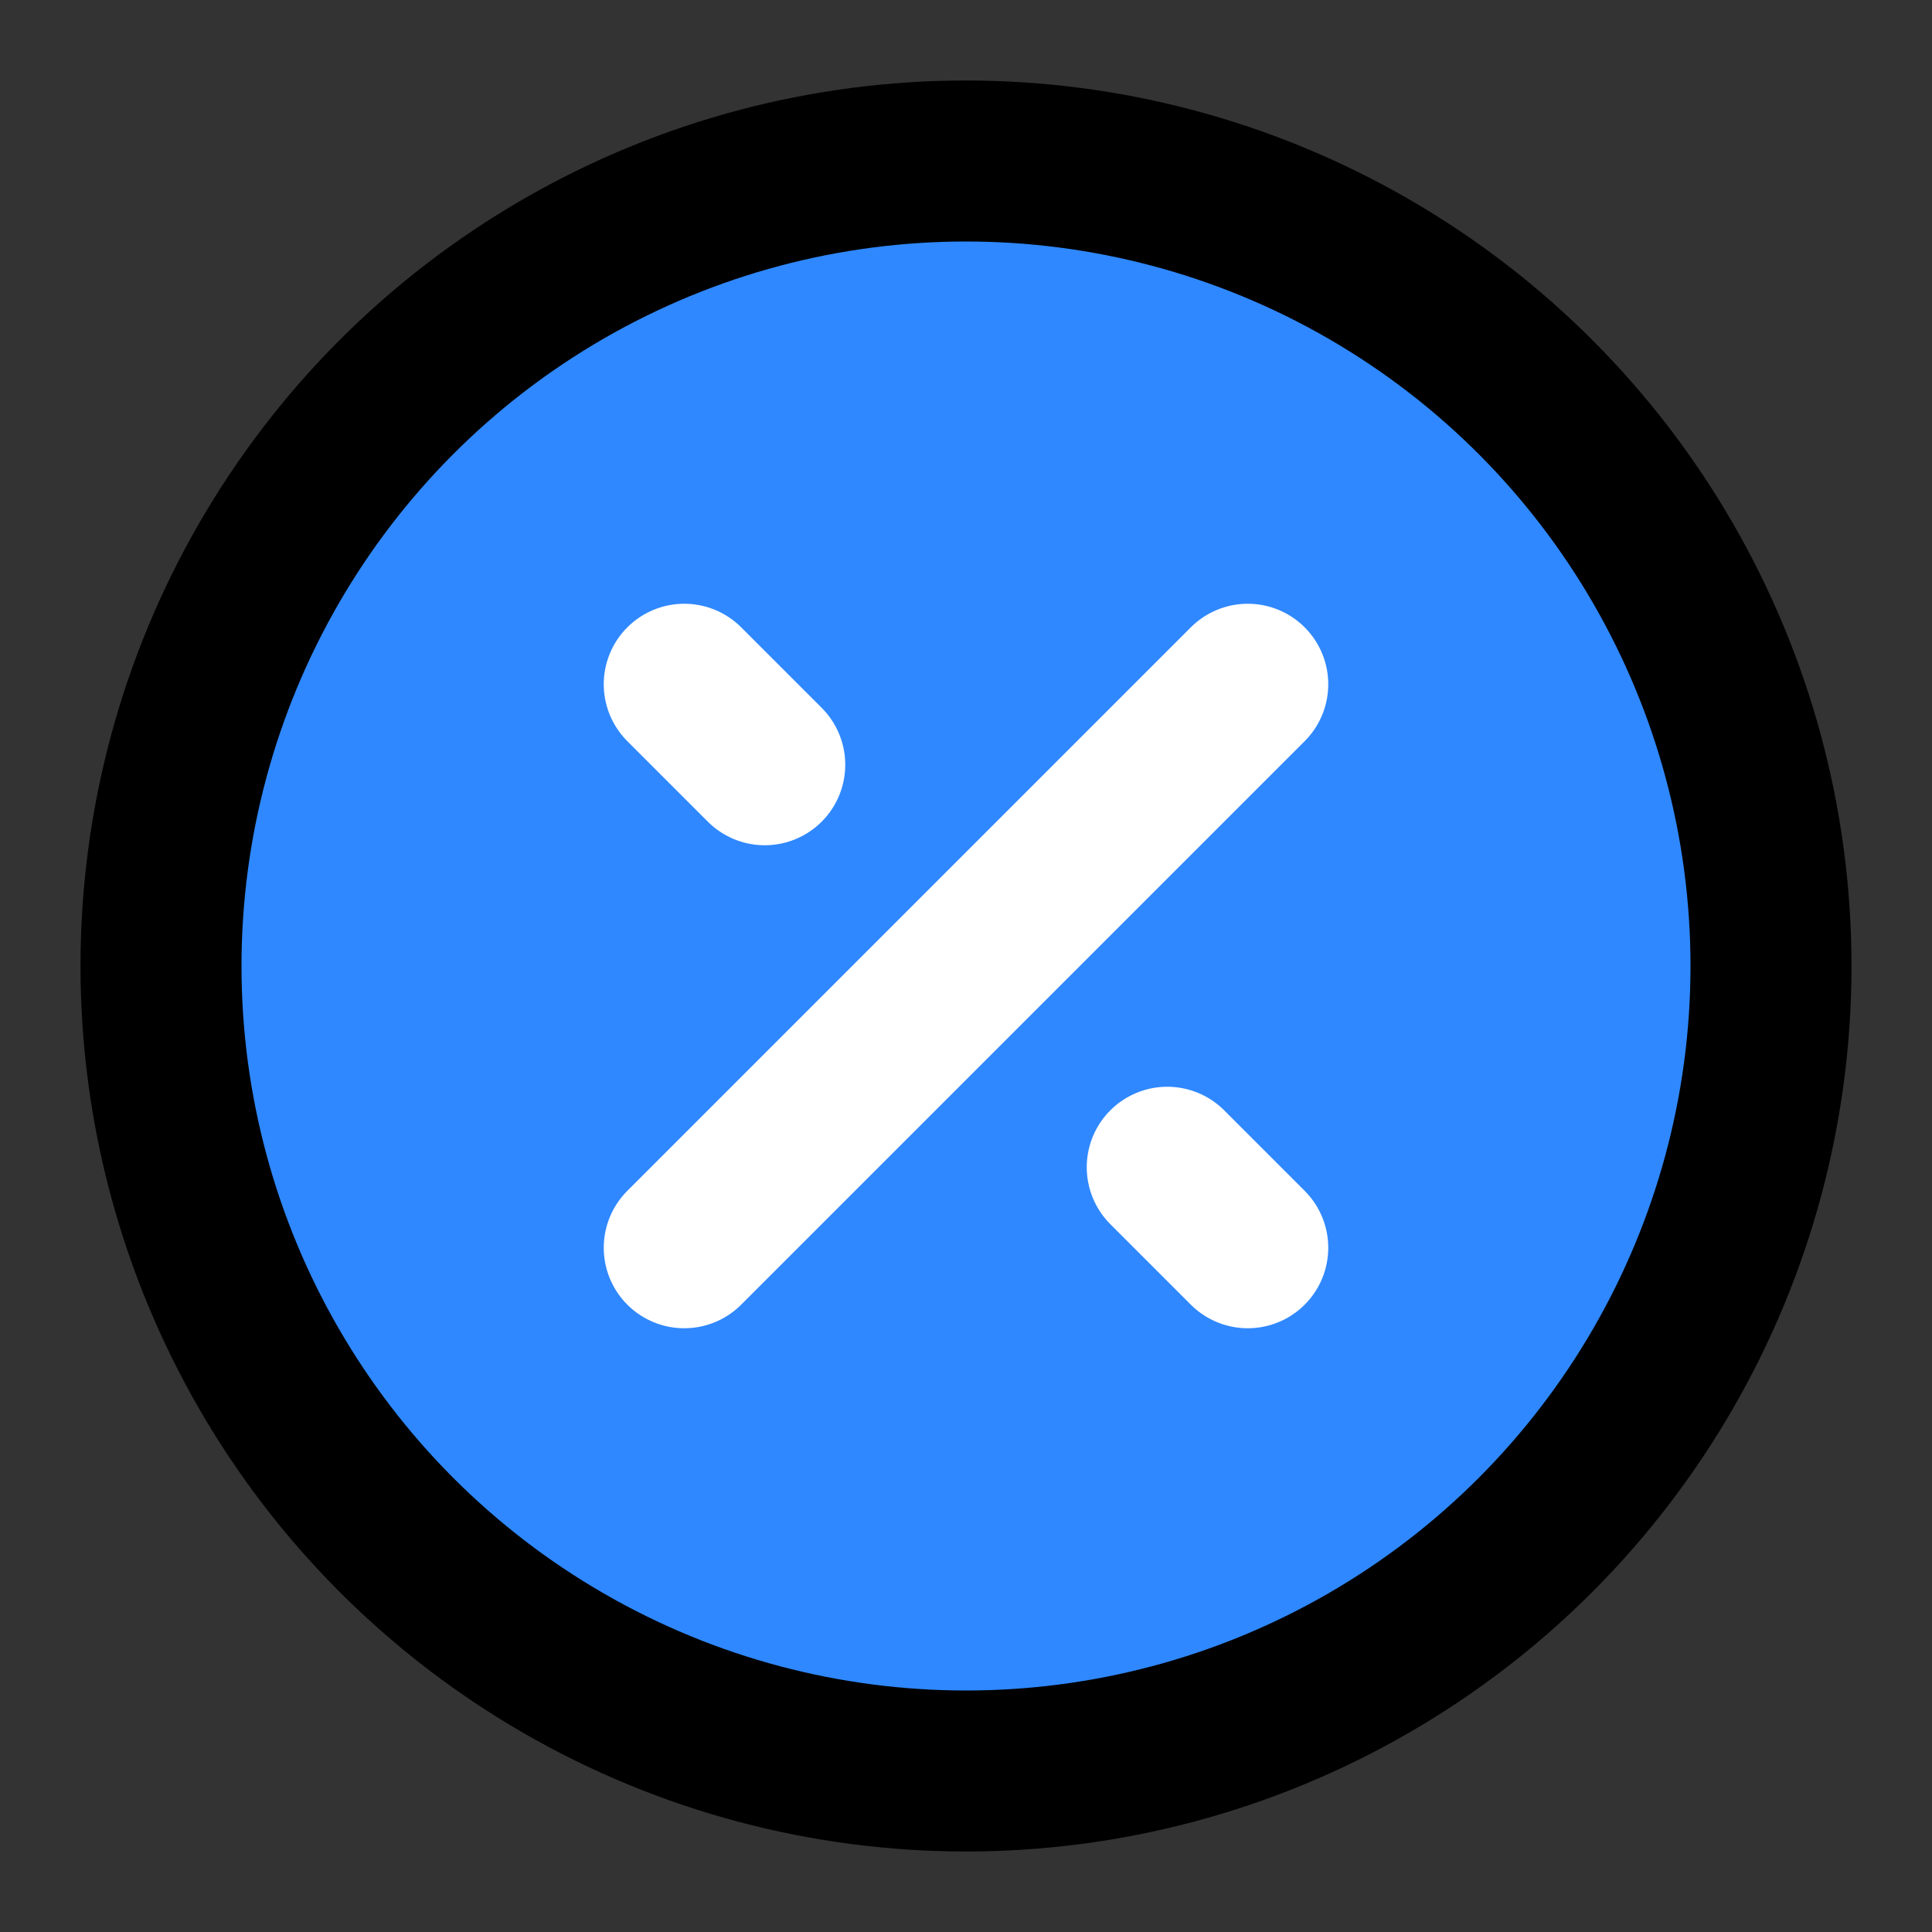
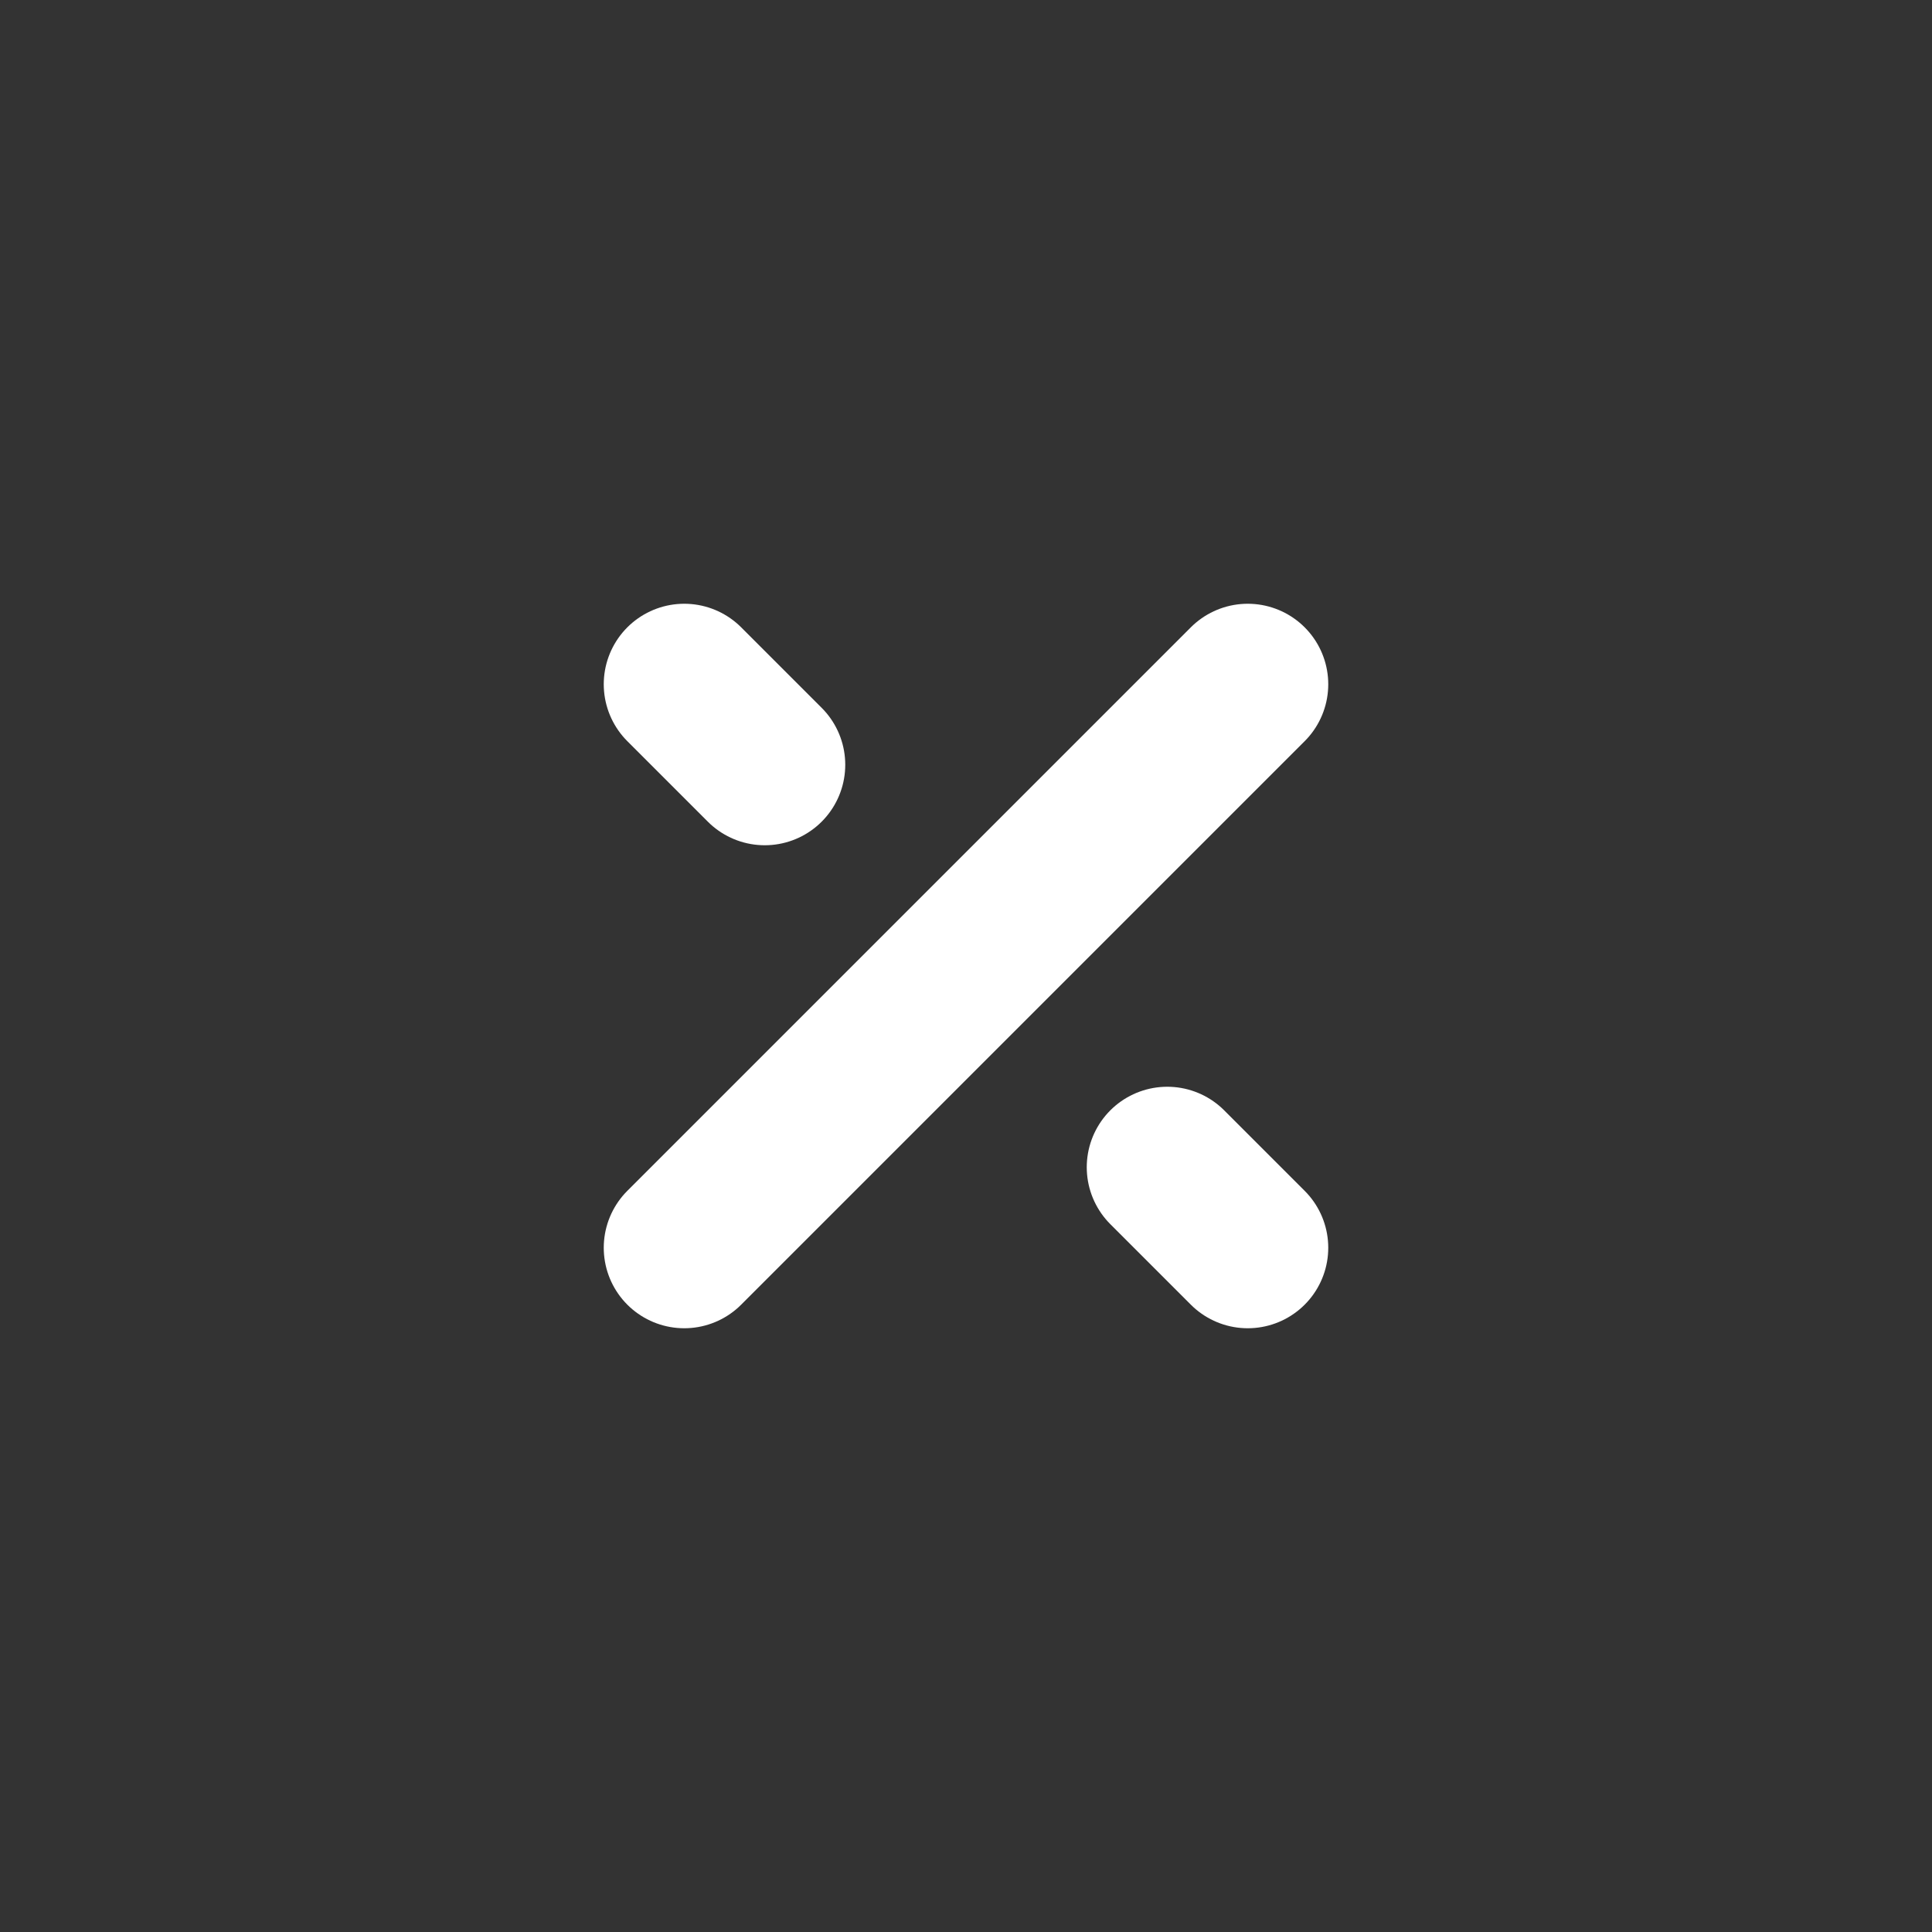
<svg xmlns="http://www.w3.org/2000/svg" width="800px" height="800px" viewBox="0 0 48 48" fill="none">
  <rect x="0" y="0" width="48" height="48" fill="#333333" stroke="none" />
-   <circle cx="24" cy="24" r="20" fill="#2F88FF" stroke="#000000" stroke-width="4" />
  <path d="M17 31L31 17" stroke="white" stroke-width="4" stroke-linecap="round" stroke-linejoin="round" />
  <path d="M19 19L17 17" stroke="white" stroke-width="4" stroke-linecap="round" stroke-linejoin="round" />
  <path d="M31 31L29 29" stroke="white" stroke-width="4" stroke-linecap="round" stroke-linejoin="round" />
</svg>